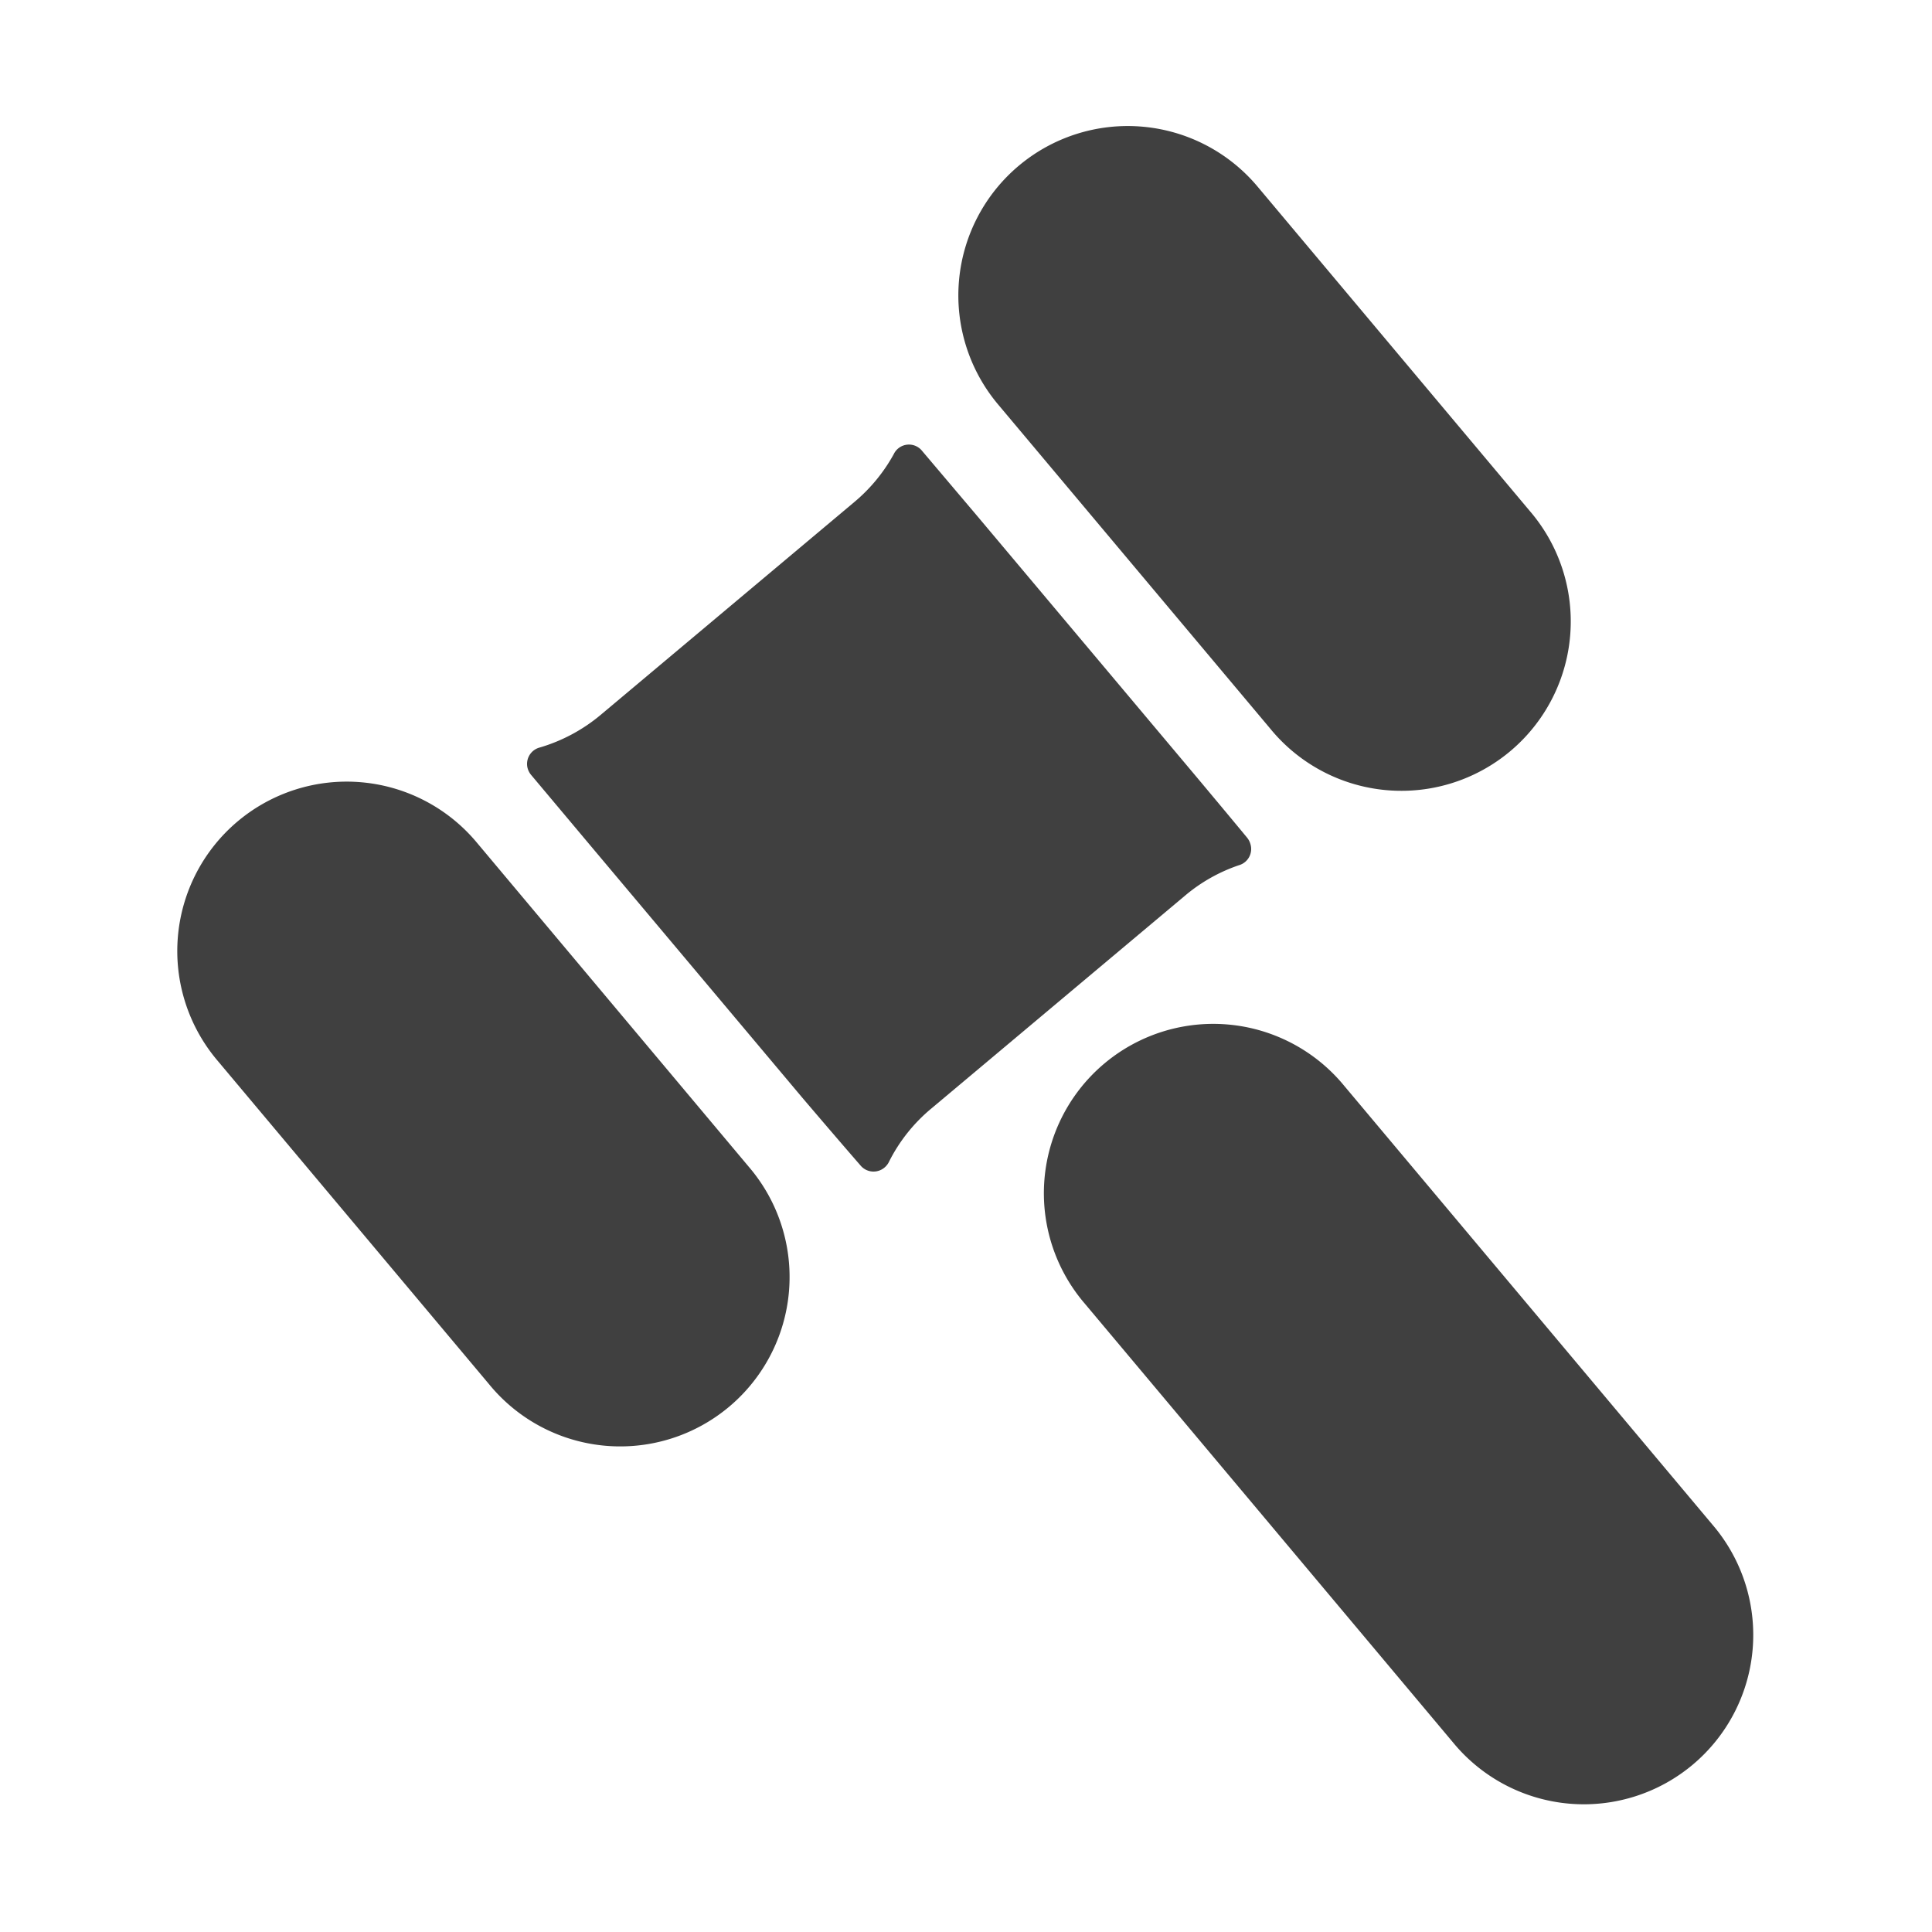
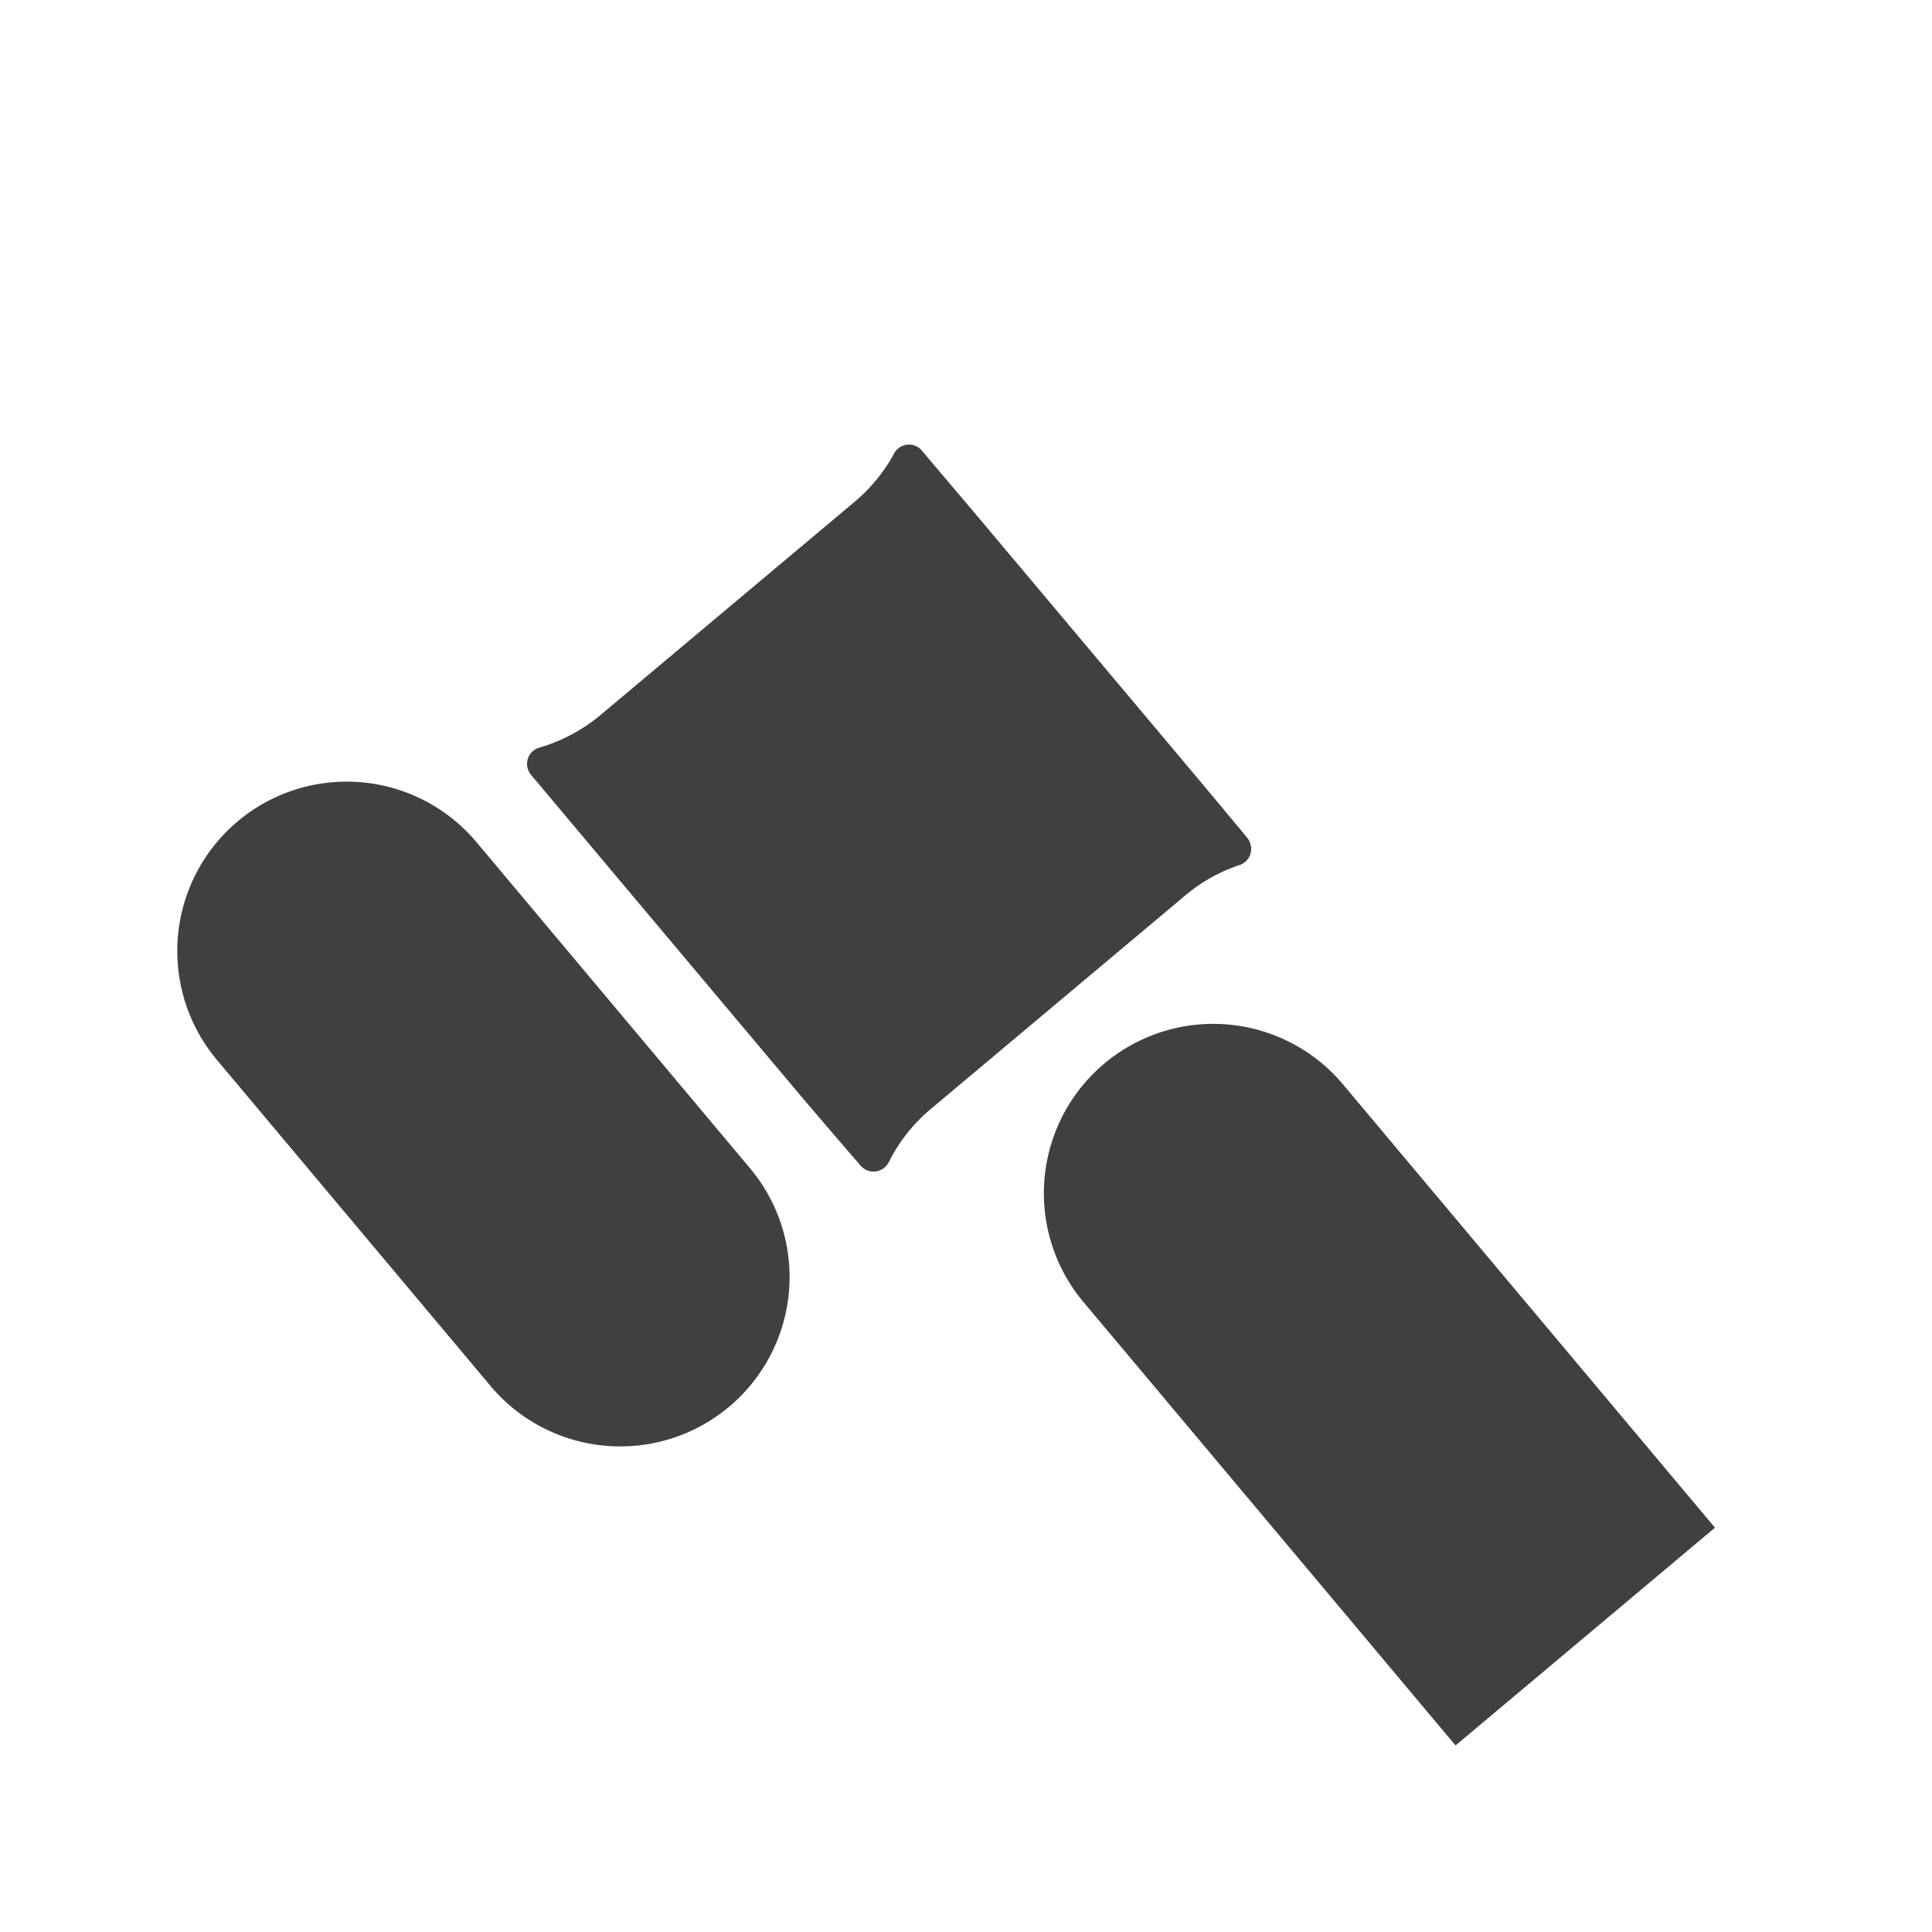
<svg xmlns="http://www.w3.org/2000/svg" id="Bidding_icon" width="18" height="18" viewBox="0 0 18 18">
-   <rect id="Rectangle_1393" data-name="Rectangle 1393" width="18" height="18" fill="none" />
  <g id="Group_4942" data-name="Group 4942" transform="translate(1.652 1.175)">
-     <path id="Path_3501" data-name="Path 3501" d="M120.531,638.372a1.578,1.578,0,1,0,2.417-2.029l-2.536-3.022a1.578,1.578,0,1,0-2.418,2.029Z" transform="translate(-110.348 -632.758)" fill="#404040" />
    <path id="Path_3502" data-name="Path 3502" d="M110.71,641.464a1.578,1.578,0,1,0-2.418,2.029l2.536,3.022a1.578,1.578,0,1,0,2.417-2.029Z" transform="translate(-107.923 -634.793)" fill="#404040" />
    <path id="Path_3503" data-name="Path 3503" d="M118.9,640.634a.157.157,0,0,0,.106-.2.162.162,0,0,0-.032-.059c-.195-.236-.5-.6-.5-.6l-2.017-2.4-.508-.6a.157.157,0,0,0-.265.029,1.56,1.56,0,0,1-.367.446l-2.368,1.987a1.577,1.577,0,0,1-.562.3.158.158,0,0,0-.115.191.168.168,0,0,0,.036.068l.523.623,2,2.38s.331.389.542.631a.158.158,0,0,0,.222.023.162.162,0,0,0,.046-.059,1.547,1.547,0,0,1,.394-.494l2.368-1.987A1.546,1.546,0,0,1,118.9,640.634Z" transform="translate(-109.009 -633.748)" fill="#404040" />
-     <path id="Path_3504" data-name="Path 3504" d="M124.944,648.609l-3.453-4.115a1.578,1.578,0,1,0-2.417,2.029l3.453,4.115a1.578,1.578,0,0,0,2.417-2.029Z" transform="translate(-110.618 -635.551)" fill="#404040" />
+     <path id="Path_3504" data-name="Path 3504" d="M124.944,648.609l-3.453-4.115a1.578,1.578,0,1,0-2.417,2.029l3.453,4.115Z" transform="translate(-110.618 -635.551)" fill="#404040" />
  </g>
</svg>